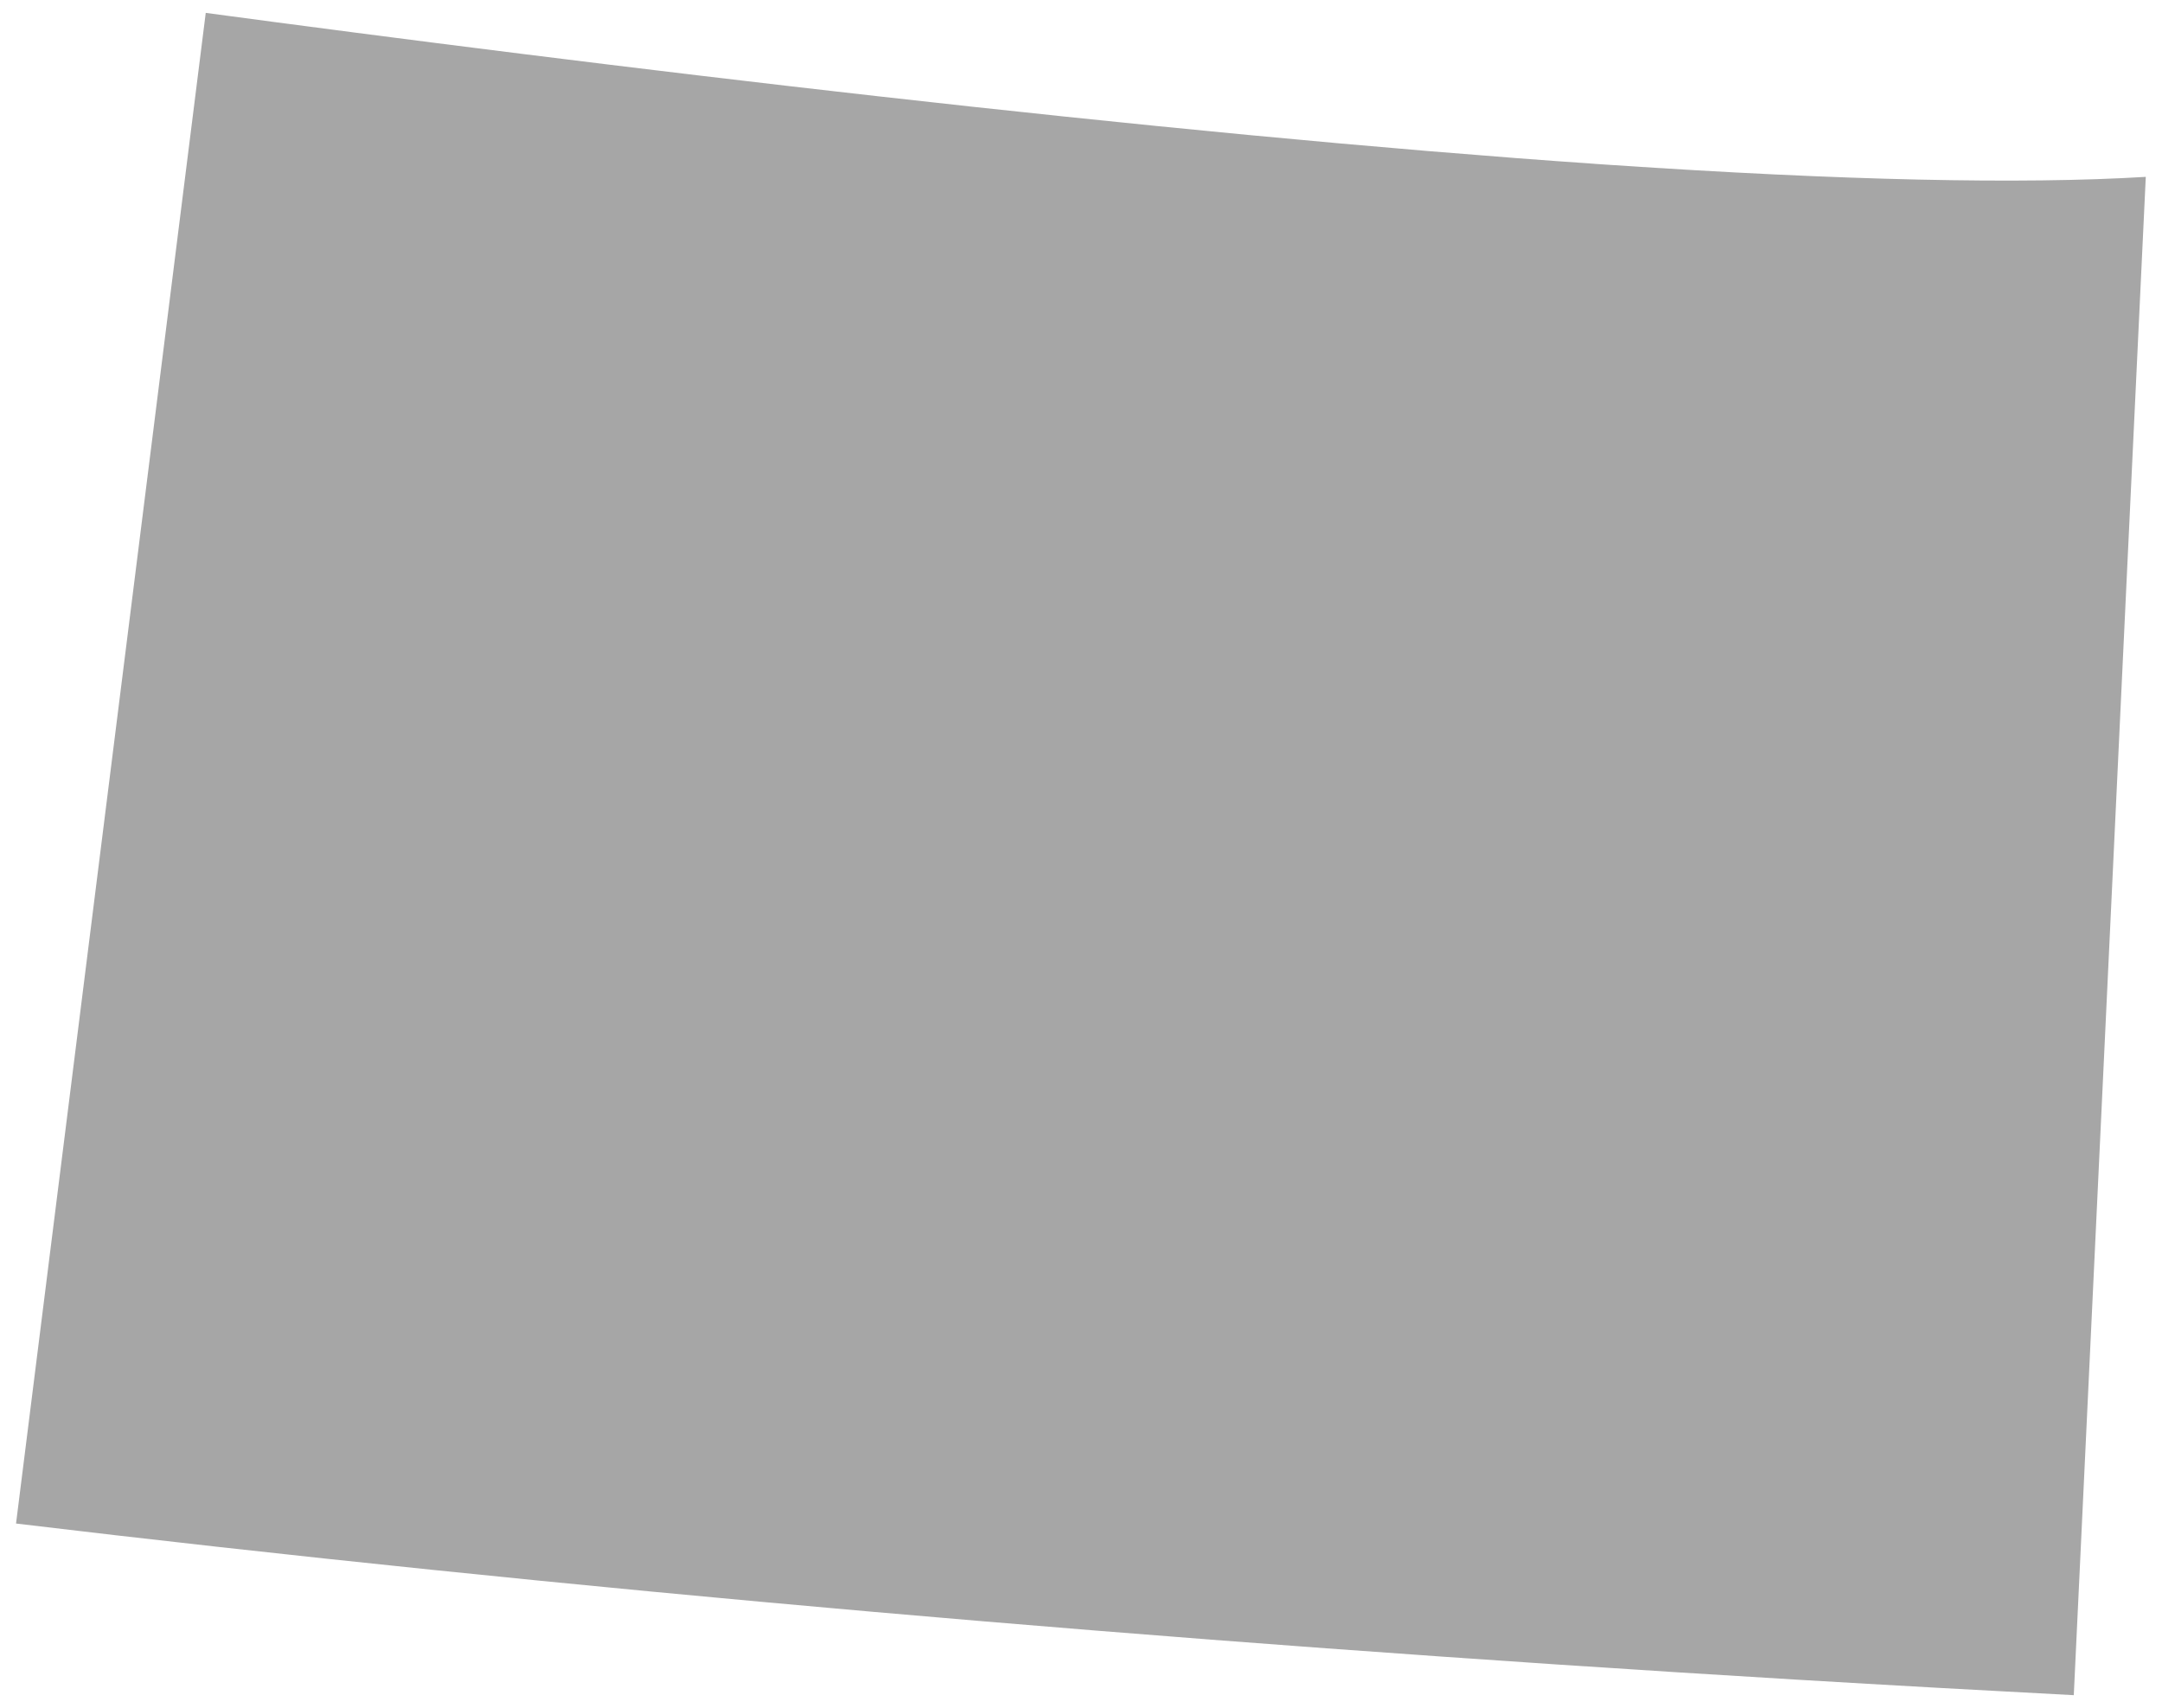
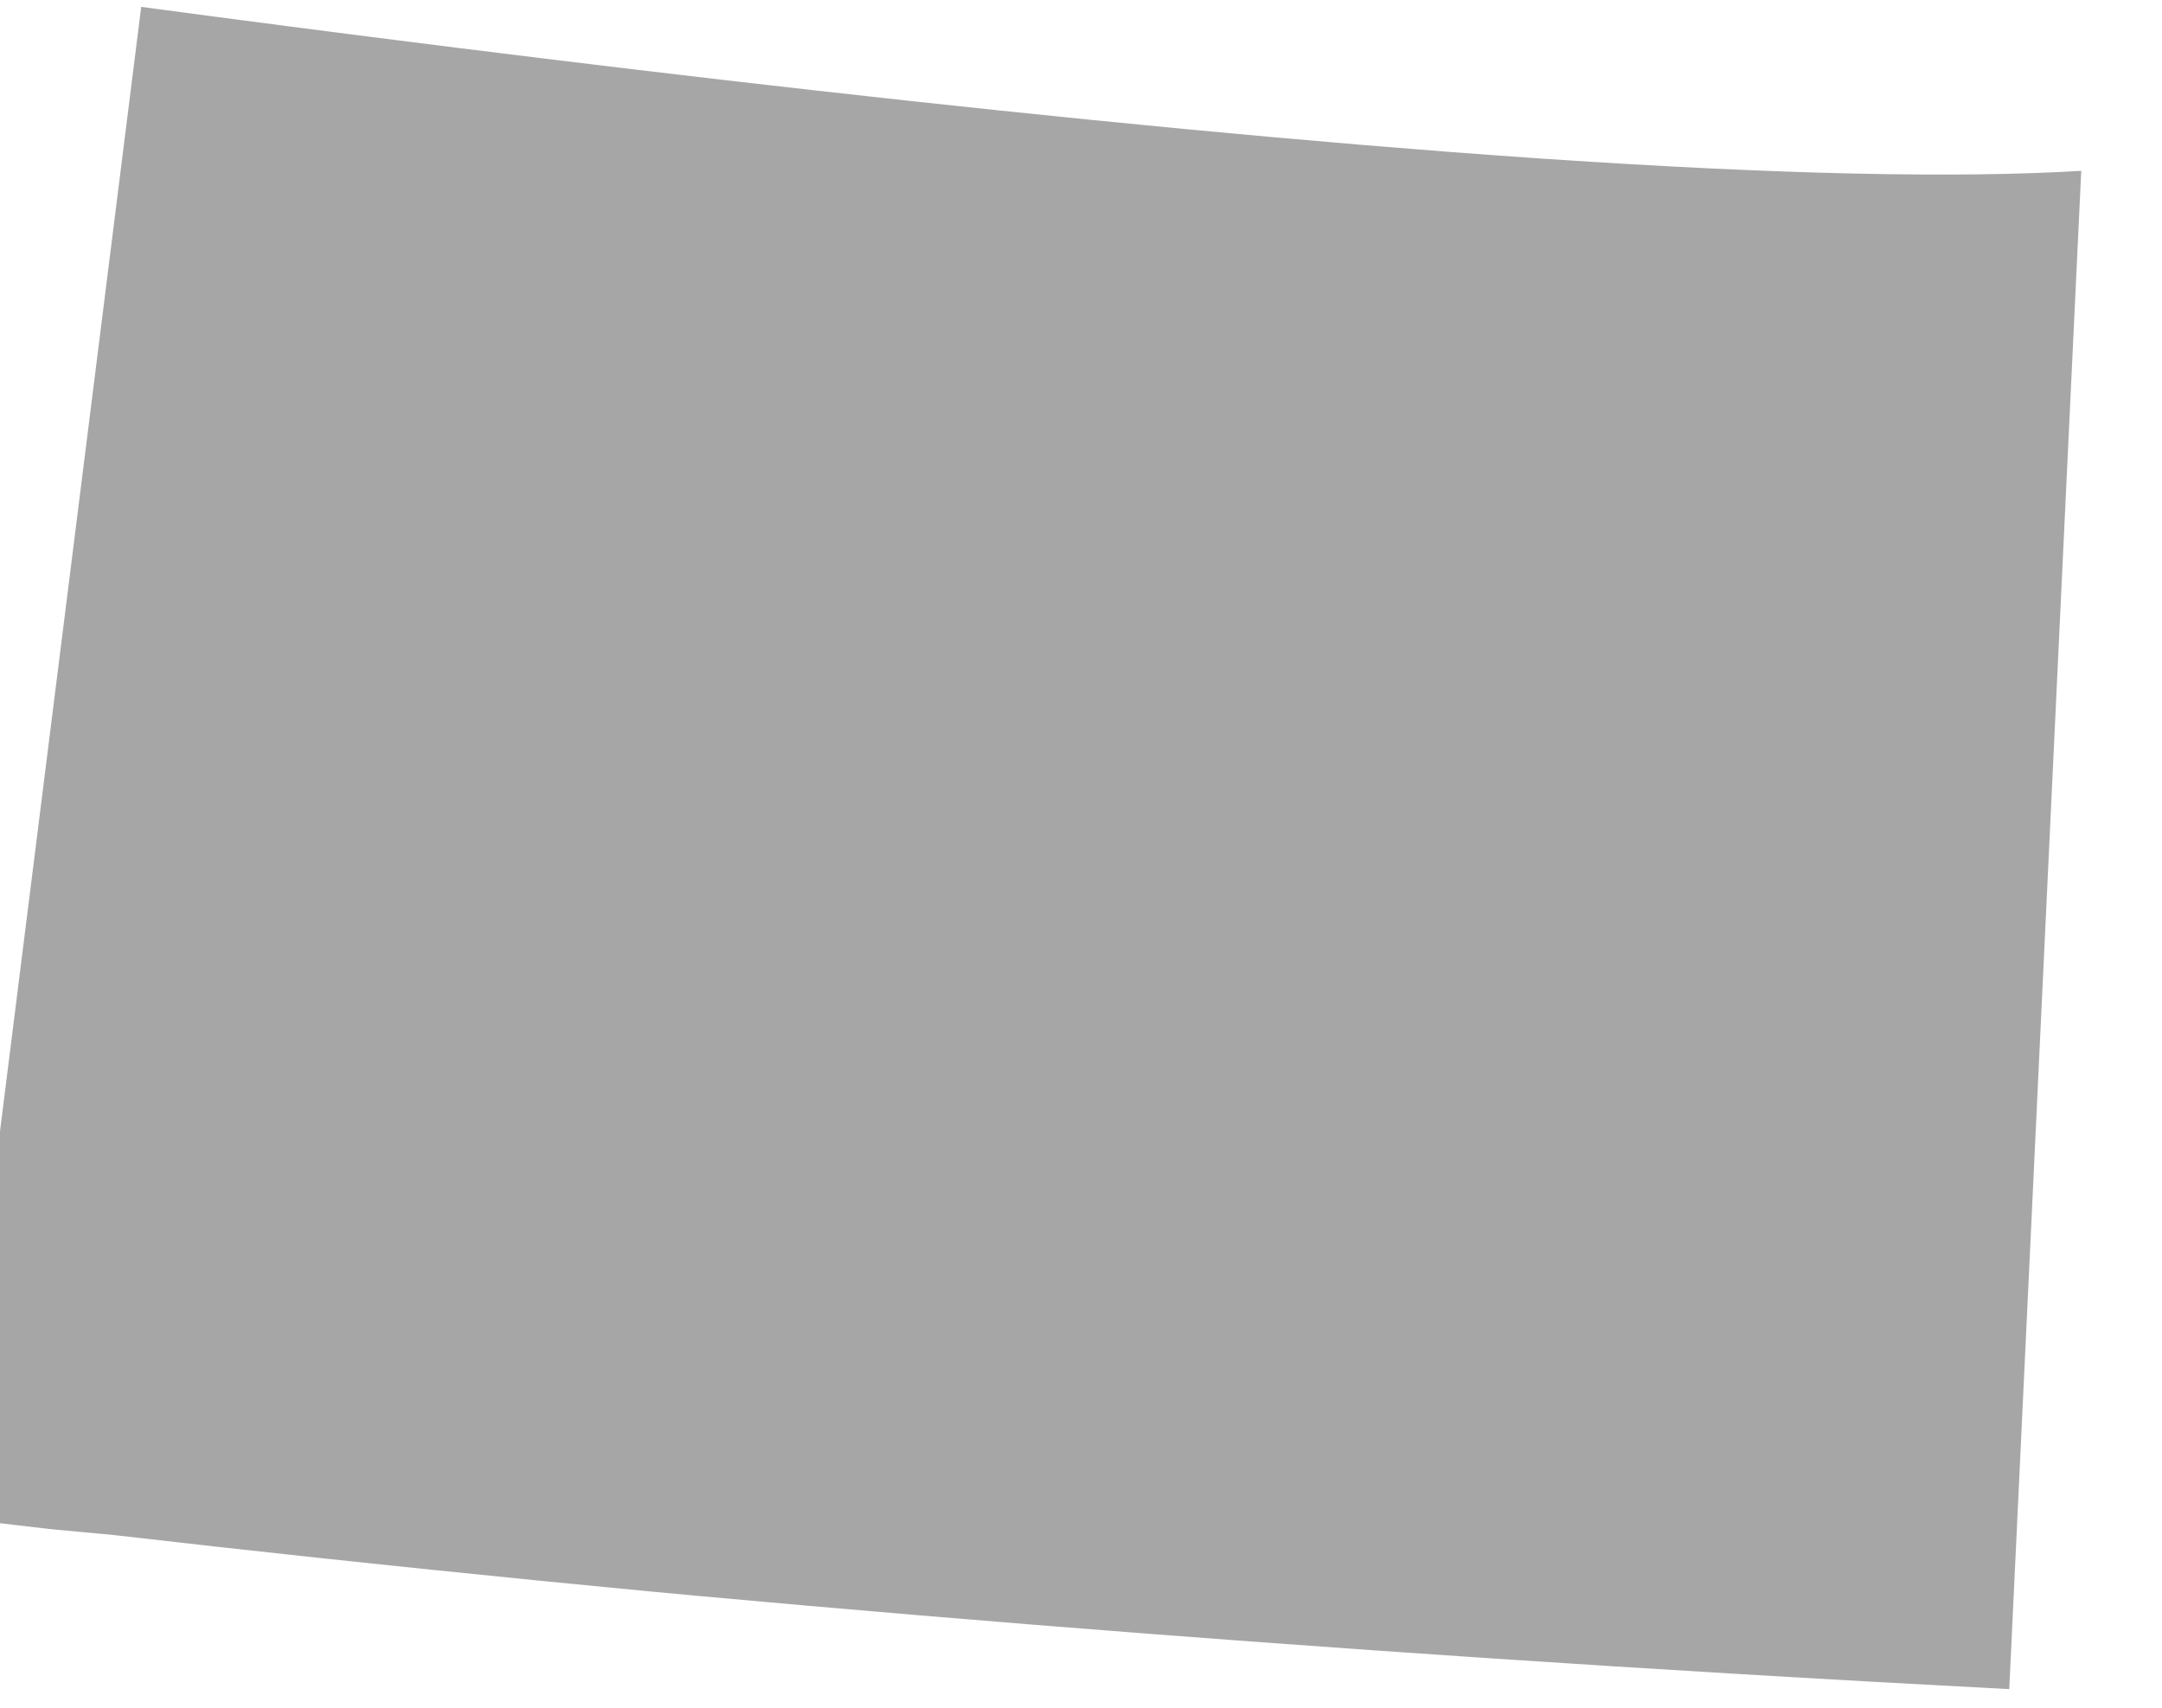
<svg xmlns="http://www.w3.org/2000/svg" id="SVGDoc723109f0b66840889f6a8907ce7b47f2" width="119px" height="94px" version="1.1" viewBox="0 0 119 94" aria-hidden="true">
  <defs>
    <linearGradient class="cerosgradient" data-cerosgradient="true" id="CerosGradient_idf3c93b8ca" gradientUnits="userSpaceOnUse" x1="50%" y1="100%" x2="50%" y2="0%">
      <stop offset="0%" stop-color="#d1d1d1" />
      <stop offset="100%" stop-color="#d1d1d1" />
    </linearGradient>
    <linearGradient />
  </defs>
  <g>
    <g>
-       <path d="M6.281,84.492c1.239,0.143 2.488,0.283 3.735,0.424c0.683,0.077 1.362,0.155 2.047,0.232c1.198,0.133 2.406,0.264 3.612,0.395c0.75,0.081 1.495,0.164 2.248,0.245c1.199,0.128 2.407,0.254 3.612,0.38c0.761,0.08 1.516,0.16 2.279,0.239c1.21,0.125 2.43,0.247 3.647,0.369c0.774,0.078 1.543,0.158 2.32,0.235c1.176,0.116 2.362,0.23 3.544,0.345c0.828,0.08 1.651,0.161 2.482,0.241c1.179,0.112 2.367,0.221 3.552,0.332c0.839,0.078 1.674,0.157 2.516,0.234c1.223,0.112 2.455,0.221 3.683,0.331c0.815,0.072 1.624,0.147 2.441,0.218c1.257,0.111 2.523,0.218 3.786,0.326c0.799,0.068 1.594,0.138 2.395,0.205c1.372,0.116 2.754,0.228 4.134,0.341c0.696,0.057 1.387,0.115 2.084,0.171c1.43,0.115 2.868,0.227 4.305,0.339c0.663,0.052 1.322,0.105 1.986,0.157c1.546,0.118 3.099,0.234 4.653,0.35c0.559,0.041 1.114,0.084 1.673,0.125c1.732,0.127 3.472,0.251 5.214,0.374c0.389,0.028 0.776,0.057 1.166,0.084c1.622,0.113 3.252,0.224 4.882,0.334c0.523,0.035 1.043,0.072 1.567,0.107c1.477,0.098 2.963,0.193 4.447,0.288c0.68,0.044 1.355,0.089 2.037,0.133c2.164,0.136 4.336,0.27 6.515,0.401c2.619,0.157 5.218,0.306 7.798,0.451c1.109,0.062 2.2,0.119 3.302,0.179c1.403,0.076 2.812,0.154 4.201,0.227l0.449,-9.468v0l2.521,-53.201v0v0v0l0.993,-20.9c-6.879,0.418 -16.757,0.197 -29.367,-0.652v0.001v0l-0.498,-0.034v0l-0.5,-0.034v0v-0.002c-1.392,-0.096 -2.796,-0.197 -4.222,-0.306c-0.632,-0.048 -1.279,-0.103 -1.917,-0.153c-0.972,-0.077 -1.939,-0.152 -2.925,-0.234c-0.664,-0.055 -1.34,-0.116 -2.01,-0.174c-0.977,-0.084 -1.949,-0.165 -2.936,-0.254c-0.674,-0.06 -1.358,-0.125 -2.036,-0.188c-0.988,-0.091 -1.973,-0.18 -2.967,-0.274c-0.709,-0.068 -1.423,-0.139 -2.135,-0.208c-0.978,-0.096 -1.954,-0.189 -2.936,-0.288c-0.691,-0.069 -1.384,-0.141 -2.076,-0.212c-1.003,-0.102 -2.005,-0.204 -3.01,-0.309c-0.715,-0.075 -1.429,-0.152 -2.144,-0.229c-0.985,-0.104 -1.97,-0.208 -2.953,-0.315c-0.732,-0.08 -1.461,-0.162 -2.191,-0.243c-0.961,-0.106 -1.922,-0.211 -2.879,-0.319c-0.787,-0.088 -1.565,-0.179 -2.349,-0.268c-0.893,-0.102 -1.79,-0.204 -2.678,-0.307c-0.816,-0.095 -1.62,-0.19 -2.43,-0.286c-0.85,-0.1 -1.704,-0.199 -2.547,-0.3c-0.803,-0.095 -1.592,-0.192 -2.388,-0.288c-0.836,-0.101 -1.678,-0.202 -2.506,-0.303c-0.835,-0.102 -1.653,-0.204 -2.478,-0.306c-0.763,-0.094 -1.533,-0.189 -2.287,-0.283c-0.846,-0.106 -1.672,-0.211 -2.506,-0.316c-0.721,-0.091 -1.449,-0.182 -2.16,-0.273c-0.833,-0.106 -1.642,-0.211 -2.46,-0.316c-0.679,-0.087 -1.368,-0.175 -2.035,-0.262c-0.863,-0.112 -1.697,-0.222 -2.54,-0.333c-0.592,-0.077 -1.195,-0.156 -1.776,-0.232c-0.926,-0.123 -1.819,-0.242 -2.717,-0.362c-0.404,-0.054 -0.826,-0.109 -1.224,-0.163l-5.221,41.574v0l-5.221,41.573c1.133,0.135 2.274,0.269 3.415,0.402c0.662,0.078 1.319,0.156 1.984,0.233z" fill="#a6a6a6" fill-opacity="1" />
+       <path d="M6.281,84.492c1.239,0.143 2.488,0.283 3.735,0.424c0.683,0.077 1.362,0.155 2.047,0.232c1.198,0.133 2.406,0.264 3.612,0.395c0.75,0.081 1.495,0.164 2.248,0.245c1.199,0.128 2.407,0.254 3.612,0.38c0.761,0.08 1.516,0.16 2.279,0.239c1.21,0.125 2.43,0.247 3.647,0.369c0.774,0.078 1.543,0.158 2.32,0.235c1.176,0.116 2.362,0.23 3.544,0.345c0.828,0.08 1.651,0.161 2.482,0.241c0.839,0.078 1.674,0.157 2.516,0.234c1.223,0.112 2.455,0.221 3.683,0.331c0.815,0.072 1.624,0.147 2.441,0.218c1.257,0.111 2.523,0.218 3.786,0.326c0.799,0.068 1.594,0.138 2.395,0.205c1.372,0.116 2.754,0.228 4.134,0.341c0.696,0.057 1.387,0.115 2.084,0.171c1.43,0.115 2.868,0.227 4.305,0.339c0.663,0.052 1.322,0.105 1.986,0.157c1.546,0.118 3.099,0.234 4.653,0.35c0.559,0.041 1.114,0.084 1.673,0.125c1.732,0.127 3.472,0.251 5.214,0.374c0.389,0.028 0.776,0.057 1.166,0.084c1.622,0.113 3.252,0.224 4.882,0.334c0.523,0.035 1.043,0.072 1.567,0.107c1.477,0.098 2.963,0.193 4.447,0.288c0.68,0.044 1.355,0.089 2.037,0.133c2.164,0.136 4.336,0.27 6.515,0.401c2.619,0.157 5.218,0.306 7.798,0.451c1.109,0.062 2.2,0.119 3.302,0.179c1.403,0.076 2.812,0.154 4.201,0.227l0.449,-9.468v0l2.521,-53.201v0v0v0l0.993,-20.9c-6.879,0.418 -16.757,0.197 -29.367,-0.652v0.001v0l-0.498,-0.034v0l-0.5,-0.034v0v-0.002c-1.392,-0.096 -2.796,-0.197 -4.222,-0.306c-0.632,-0.048 -1.279,-0.103 -1.917,-0.153c-0.972,-0.077 -1.939,-0.152 -2.925,-0.234c-0.664,-0.055 -1.34,-0.116 -2.01,-0.174c-0.977,-0.084 -1.949,-0.165 -2.936,-0.254c-0.674,-0.06 -1.358,-0.125 -2.036,-0.188c-0.988,-0.091 -1.973,-0.18 -2.967,-0.274c-0.709,-0.068 -1.423,-0.139 -2.135,-0.208c-0.978,-0.096 -1.954,-0.189 -2.936,-0.288c-0.691,-0.069 -1.384,-0.141 -2.076,-0.212c-1.003,-0.102 -2.005,-0.204 -3.01,-0.309c-0.715,-0.075 -1.429,-0.152 -2.144,-0.229c-0.985,-0.104 -1.97,-0.208 -2.953,-0.315c-0.732,-0.08 -1.461,-0.162 -2.191,-0.243c-0.961,-0.106 -1.922,-0.211 -2.879,-0.319c-0.787,-0.088 -1.565,-0.179 -2.349,-0.268c-0.893,-0.102 -1.79,-0.204 -2.678,-0.307c-0.816,-0.095 -1.62,-0.19 -2.43,-0.286c-0.85,-0.1 -1.704,-0.199 -2.547,-0.3c-0.803,-0.095 -1.592,-0.192 -2.388,-0.288c-0.836,-0.101 -1.678,-0.202 -2.506,-0.303c-0.835,-0.102 -1.653,-0.204 -2.478,-0.306c-0.763,-0.094 -1.533,-0.189 -2.287,-0.283c-0.846,-0.106 -1.672,-0.211 -2.506,-0.316c-0.721,-0.091 -1.449,-0.182 -2.16,-0.273c-0.833,-0.106 -1.642,-0.211 -2.46,-0.316c-0.679,-0.087 -1.368,-0.175 -2.035,-0.262c-0.863,-0.112 -1.697,-0.222 -2.54,-0.333c-0.592,-0.077 -1.195,-0.156 -1.776,-0.232c-0.926,-0.123 -1.819,-0.242 -2.717,-0.362c-0.404,-0.054 -0.826,-0.109 -1.224,-0.163l-5.221,41.574v0l-5.221,41.573c1.133,0.135 2.274,0.269 3.415,0.402c0.662,0.078 1.319,0.156 1.984,0.233z" fill="#a6a6a6" fill-opacity="1" />
    </g>
  </g>
</svg>